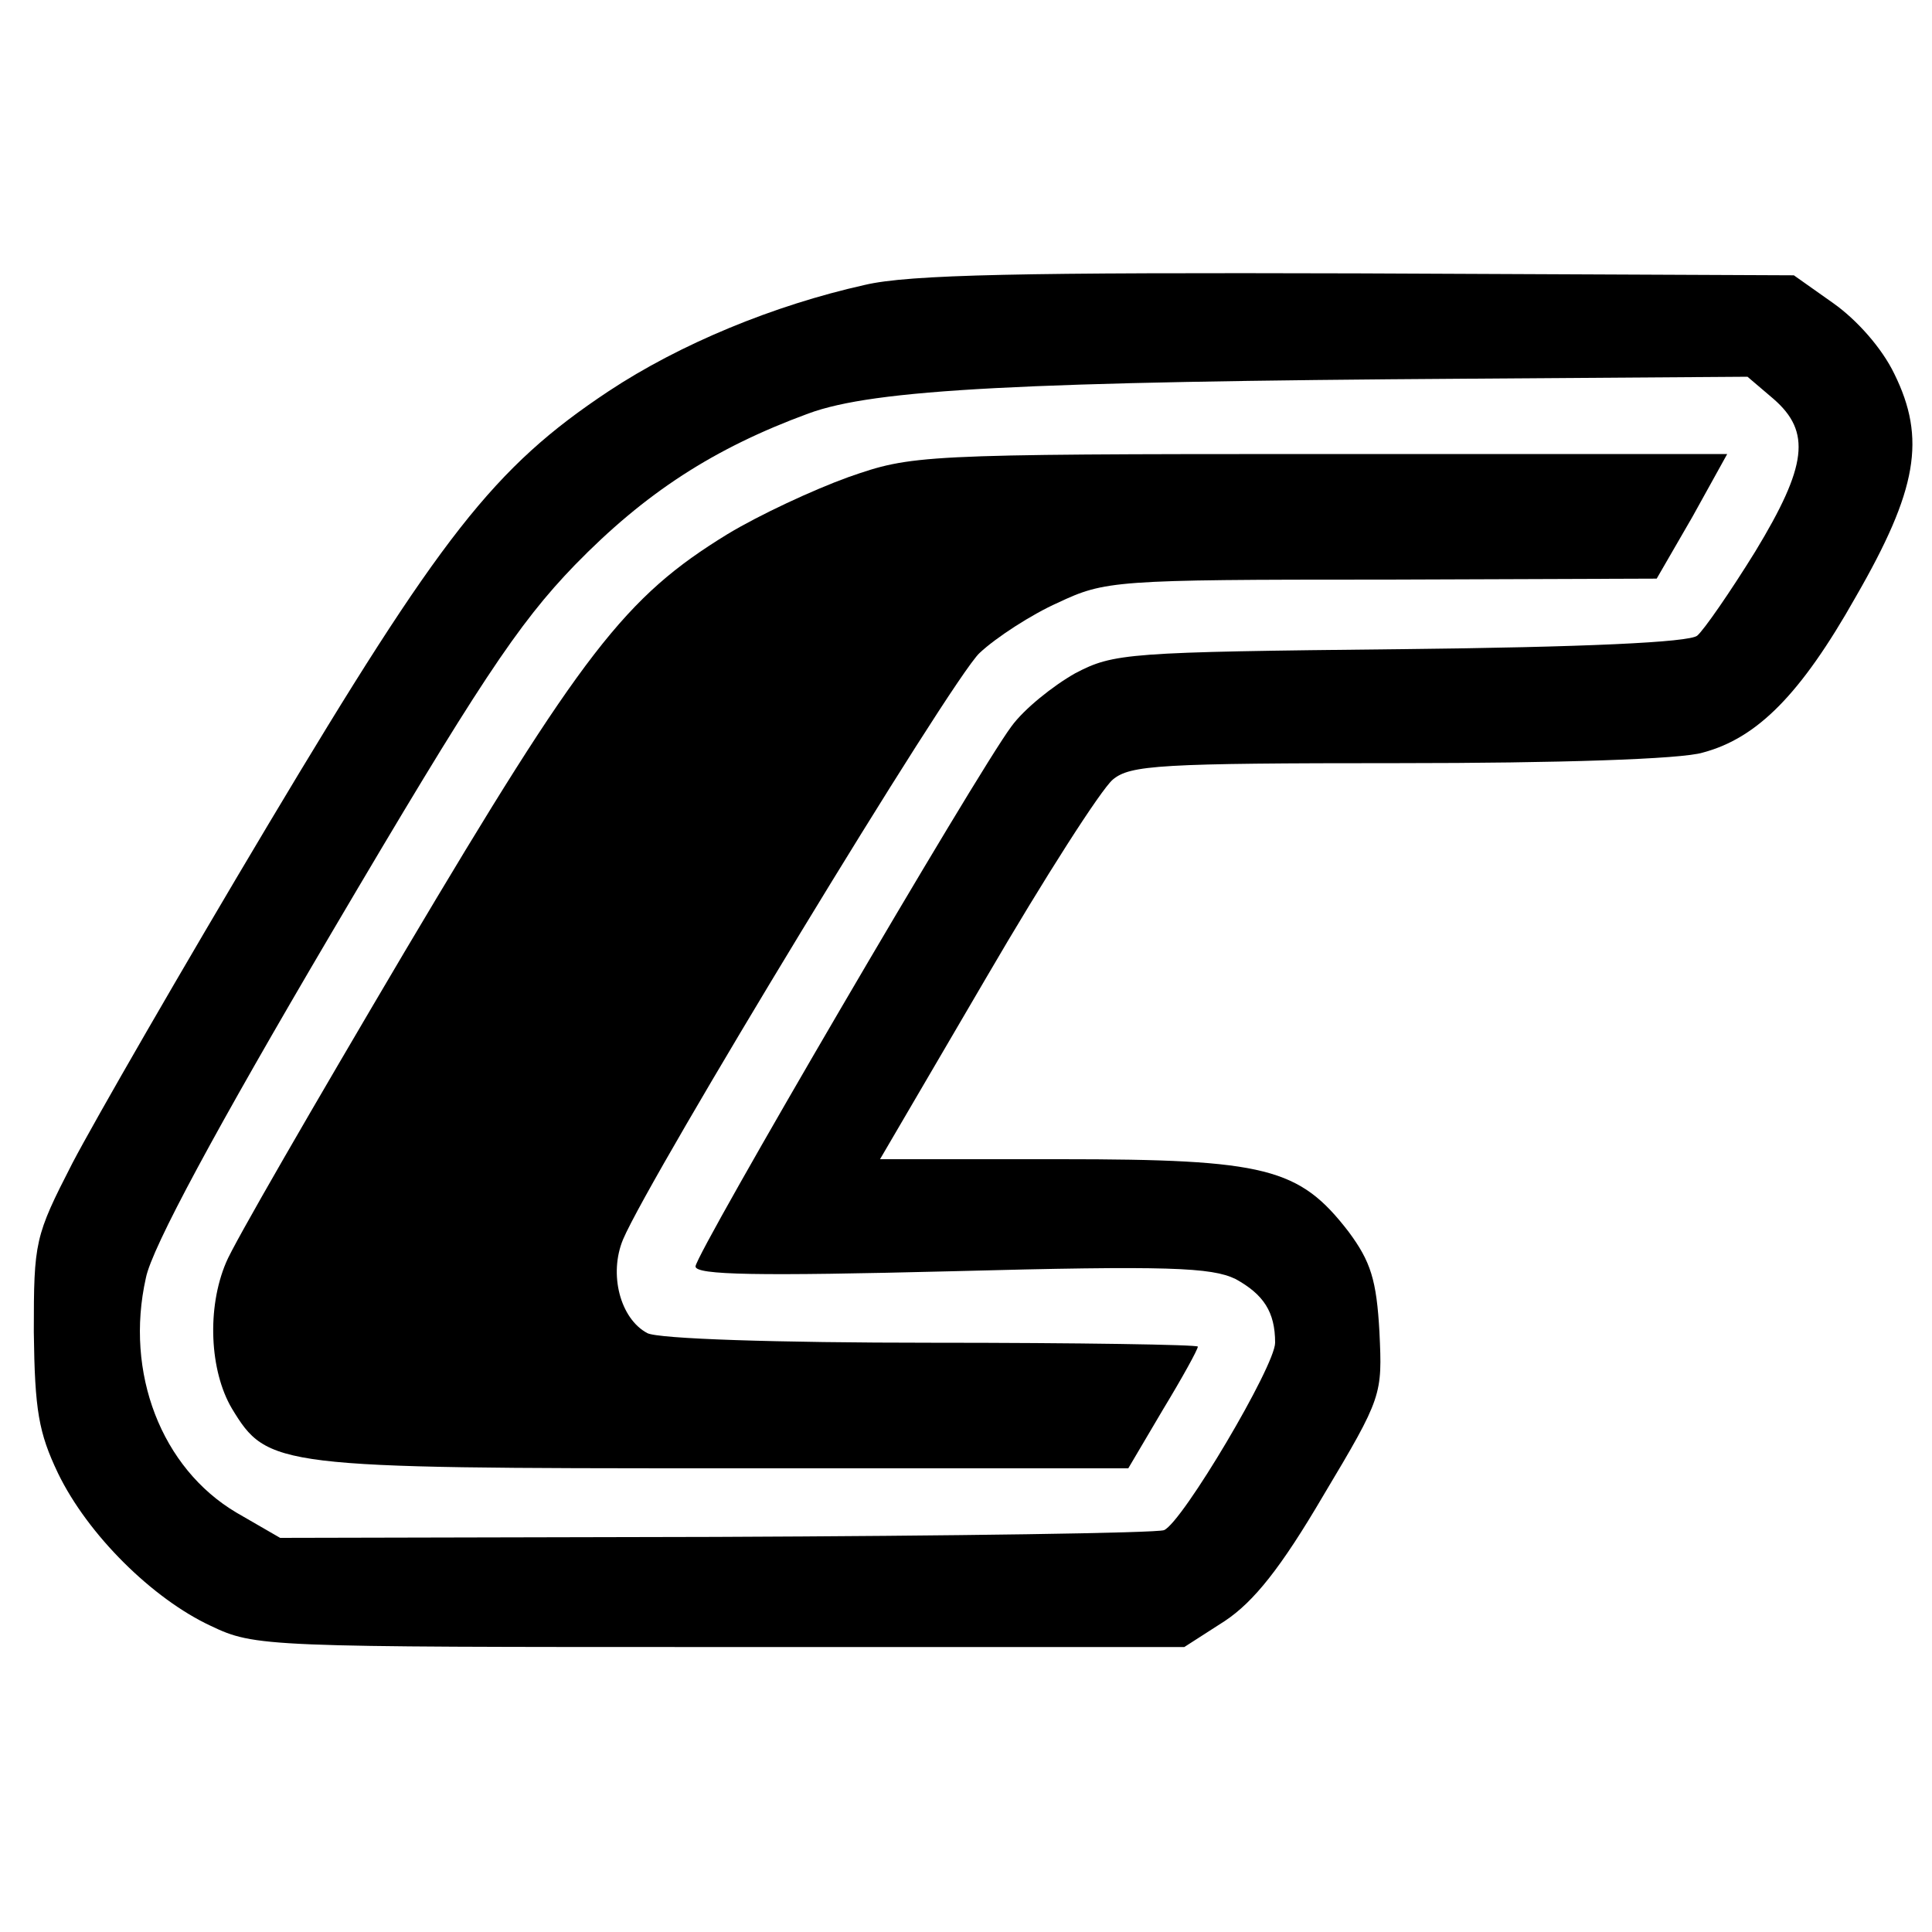
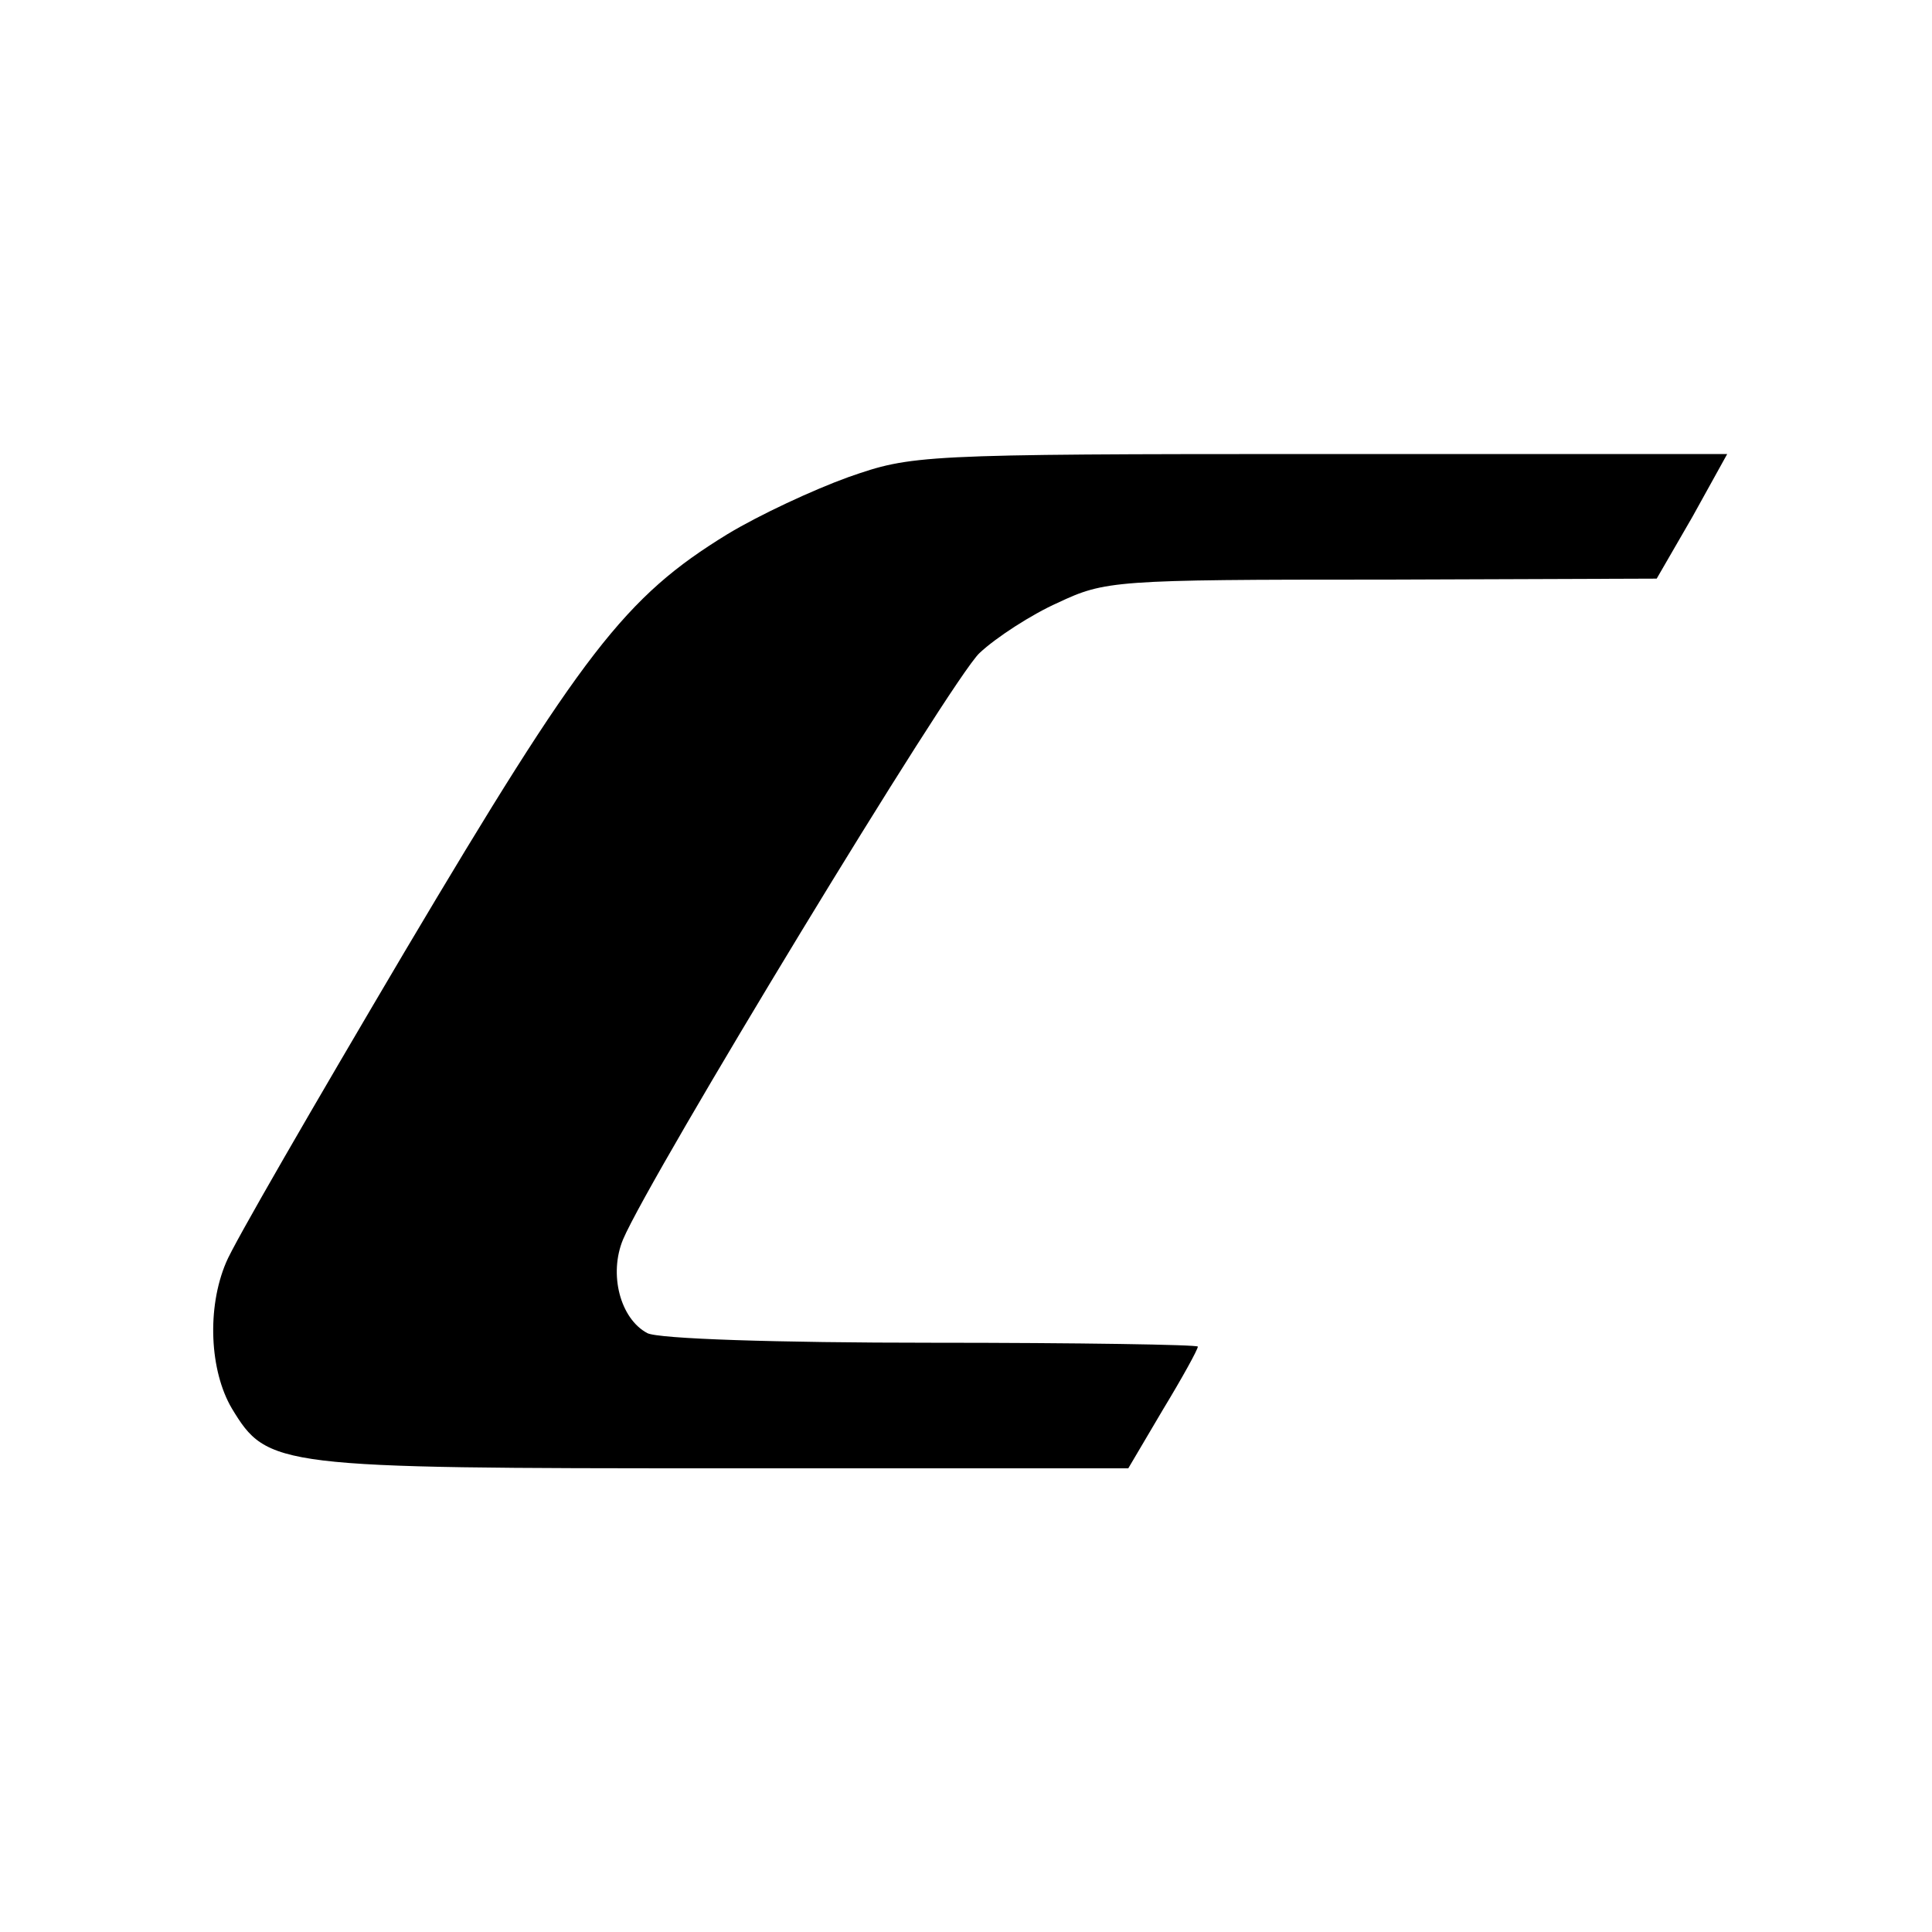
<svg xmlns="http://www.w3.org/2000/svg" version="1.0" width="200pt" height="200pt" viewBox="0 0 200 200" preserveAspectRatio="xMidYMid meet">
  <g transform="translate(0,200) scale(0.1,-0.1)" fill="#000000" stroke="none">
-     <path d="M895 1705 c-94 -21 -191 -61 -265 -110 -119 -79 -174 -150 -352 -448 -89 -149 -180 -307 -203 -351 -39 -76 -40 -81 -40 -175 1 -81 5 -104 25 -146 31 -64 98 -130 158 -158 46 -22 56 -22 528 -22 l480 0 42 27 c30 20 58 55 102 130 61 102 61 104 58 169 -3 54 -9 73 -32 104 -51 66 -85 75 -298 75 l-187 0 110 188 c60 103 119 195 131 205 18 15 48 17 297 17 162 0 292 4 314 11 56 15 101 60 158 161 64 111 73 164 40 231 -13 27 -39 56 -63 73 l-41 29 -451 2 c-345 1 -465 -1 -511 -12z m941 -118 c39 -34 35 -69 -19 -158 -26 -42 -53 -81 -60 -87 -8 -7 -118 -12 -307 -14 -283 -3 -297 -4 -337 -25 -23 -13 -53 -37 -66 -55 -36 -48 -327 -546 -327 -559 0 -9 65 -10 265 -5 225 6 269 4 294 -8 29 -16 41 -34 41 -66 0 -24 -96 -186 -115 -194 -8 -3 -217 -6 -465 -7 l-450 -1 -45 26 c-78 46 -116 145 -94 243 6 31 73 155 192 357 152 258 193 320 252 381 73 75 144 121 242 157 68 25 220 33 685 36 l287 2 27 -23z" />
    <path d="M878 1506 c-36 -13 -92 -39 -125 -59 -106 -65 -150 -122 -334 -432 -94 -159 -178 -304 -185 -322 -20 -47 -17 -112 6 -151 37 -61 45 -62 509 -62 l419 0 36 61 c20 33 36 62 36 65 0 2 -124 4 -276 4 -160 0 -283 4 -294 10 -28 15 -40 61 -25 97 28 66 340 580 369 607 17 16 54 40 81 52 49 23 58 24 335 24 l285 1 37 64 36 65 -421 0 c-417 0 -423 -1 -489 -24z" />
  </g>
</svg>